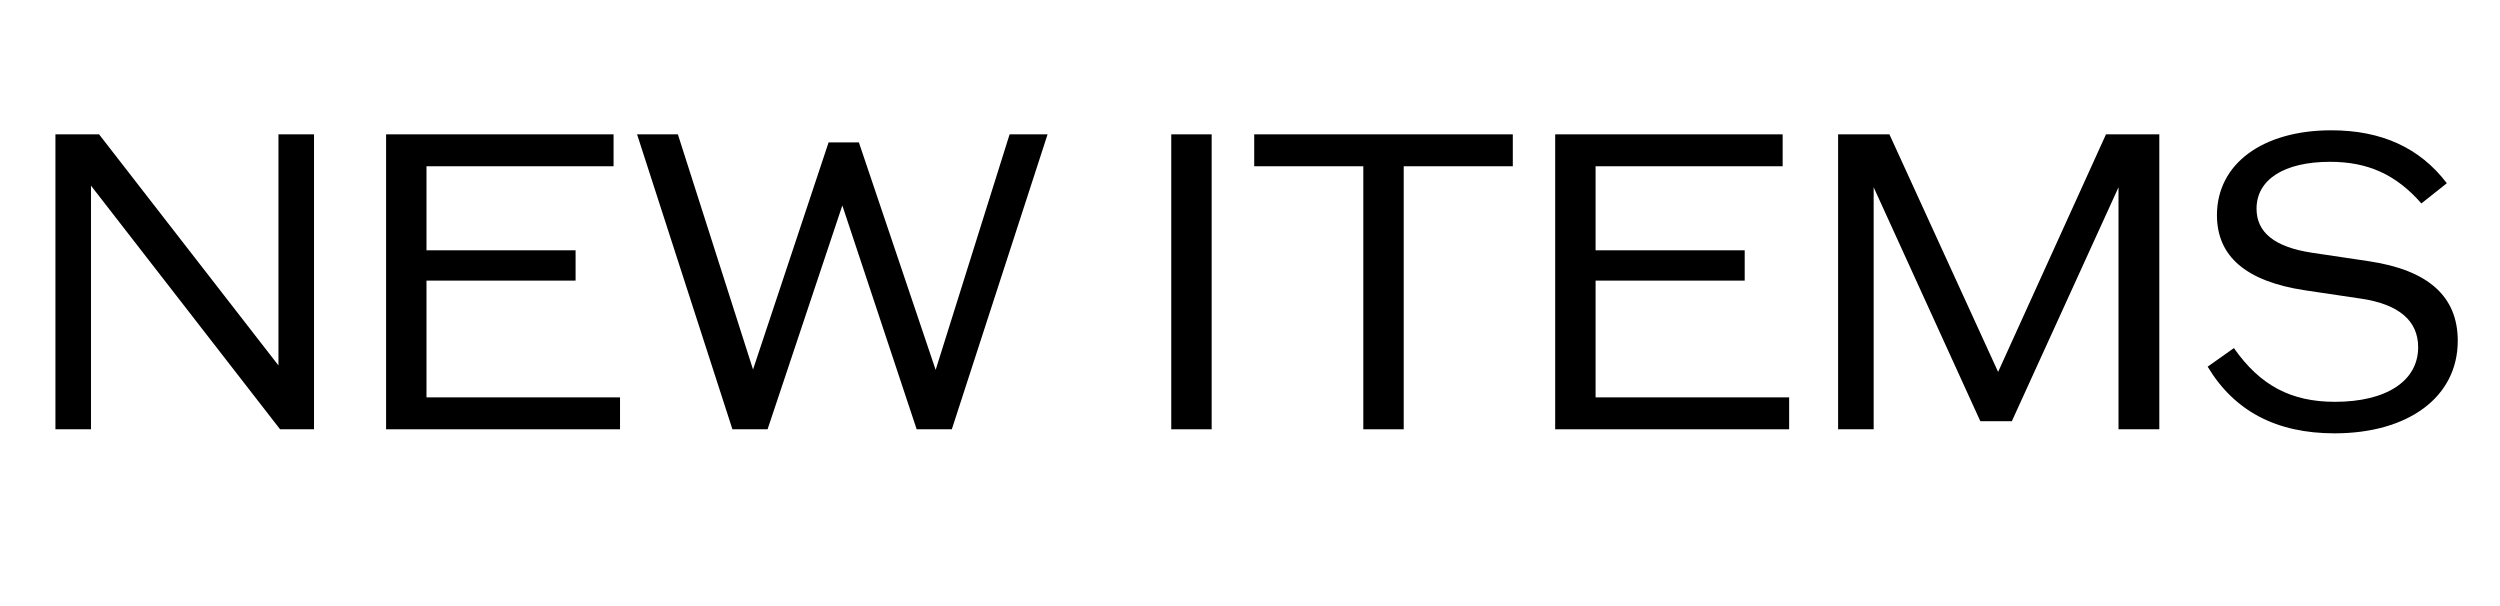
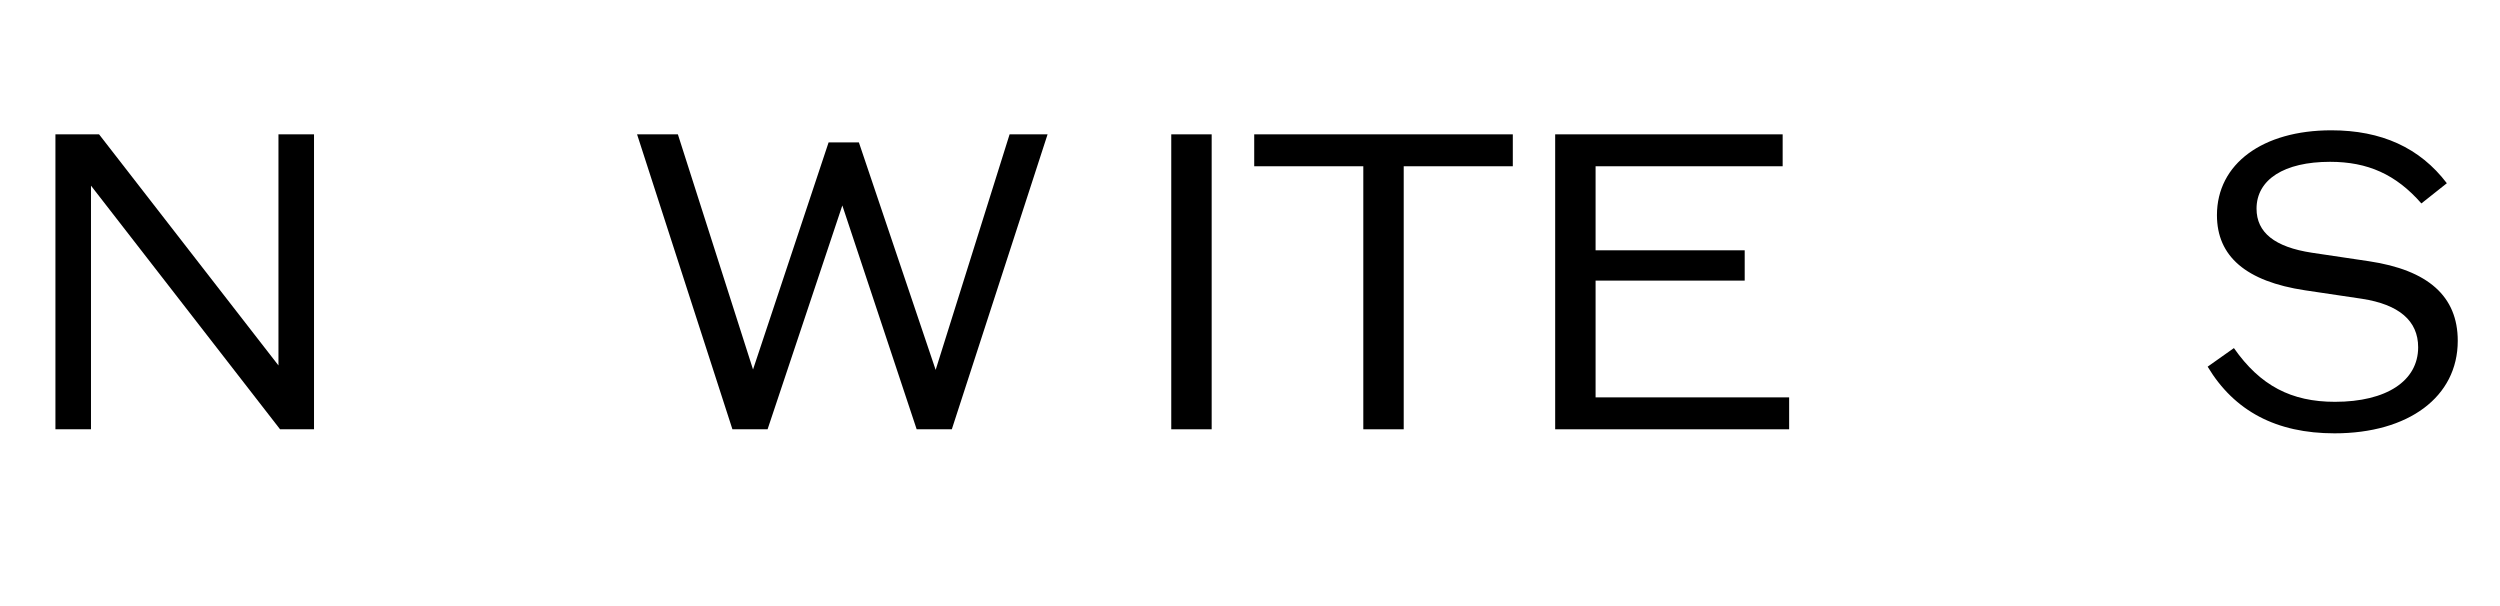
<svg xmlns="http://www.w3.org/2000/svg" width="99" height="24" viewBox="0 0 99 24" fill="none">
  <path d="M92.447 17.16C90.143 17.16 88.479 16.28 87.423 14.52L88.463 13.784C89.503 15.272 90.735 15.912 92.463 15.912C94.511 15.912 95.759 15.08 95.759 13.752C95.759 12.696 94.991 12.056 93.535 11.832L91.279 11.496C88.943 11.144 87.791 10.152 87.791 8.52C87.791 6.488 89.599 5.16 92.319 5.16C94.303 5.16 95.823 5.848 96.895 7.256L95.887 8.056C94.879 6.904 93.759 6.408 92.271 6.408C90.447 6.408 89.359 7.112 89.359 8.264C89.359 9.208 90.079 9.784 91.551 10.008L93.807 10.344C96.159 10.696 97.327 11.736 97.327 13.496C97.327 15.72 95.375 17.16 92.447 17.16Z" fill="black" />
-   <path d="M83.397 5.32H85.509V17H83.893V7.416L79.669 16.68H78.421L74.197 7.416V17H72.789V5.32H74.821L79.125 14.728L83.397 5.32Z" fill="black" />
  <path d="M63.185 15.736H70.85V17H61.585V5.32H70.593V6.584H63.185V9.912H69.09V11.112H63.185V15.736Z" fill="black" />
  <path d="M59.907 5.32V6.584H55.587V17H53.987V6.584H49.667V5.32H59.907Z" fill="black" />
  <path d="M46.382 17V5.32H47.982V17H46.382Z" fill="black" />
  <path d="M39.98 5.32H41.484L37.692 17H36.3L33.356 8.136L30.396 17H29.004L25.228 5.32H26.844L29.82 14.632L32.812 5.64H34.012L37.052 14.648L39.98 5.32Z" fill="black" />
-   <path d="M16.889 15.736H24.553V17H15.289V5.32H24.297V6.584H16.889V9.912H22.793V11.112H16.889V15.736Z" fill="black" />
  <path d="M11.027 5.32H12.435V17H11.091L3.603 7.352V17H2.195V5.32H3.923L11.027 14.472V5.32Z" fill="black" />
</svg>